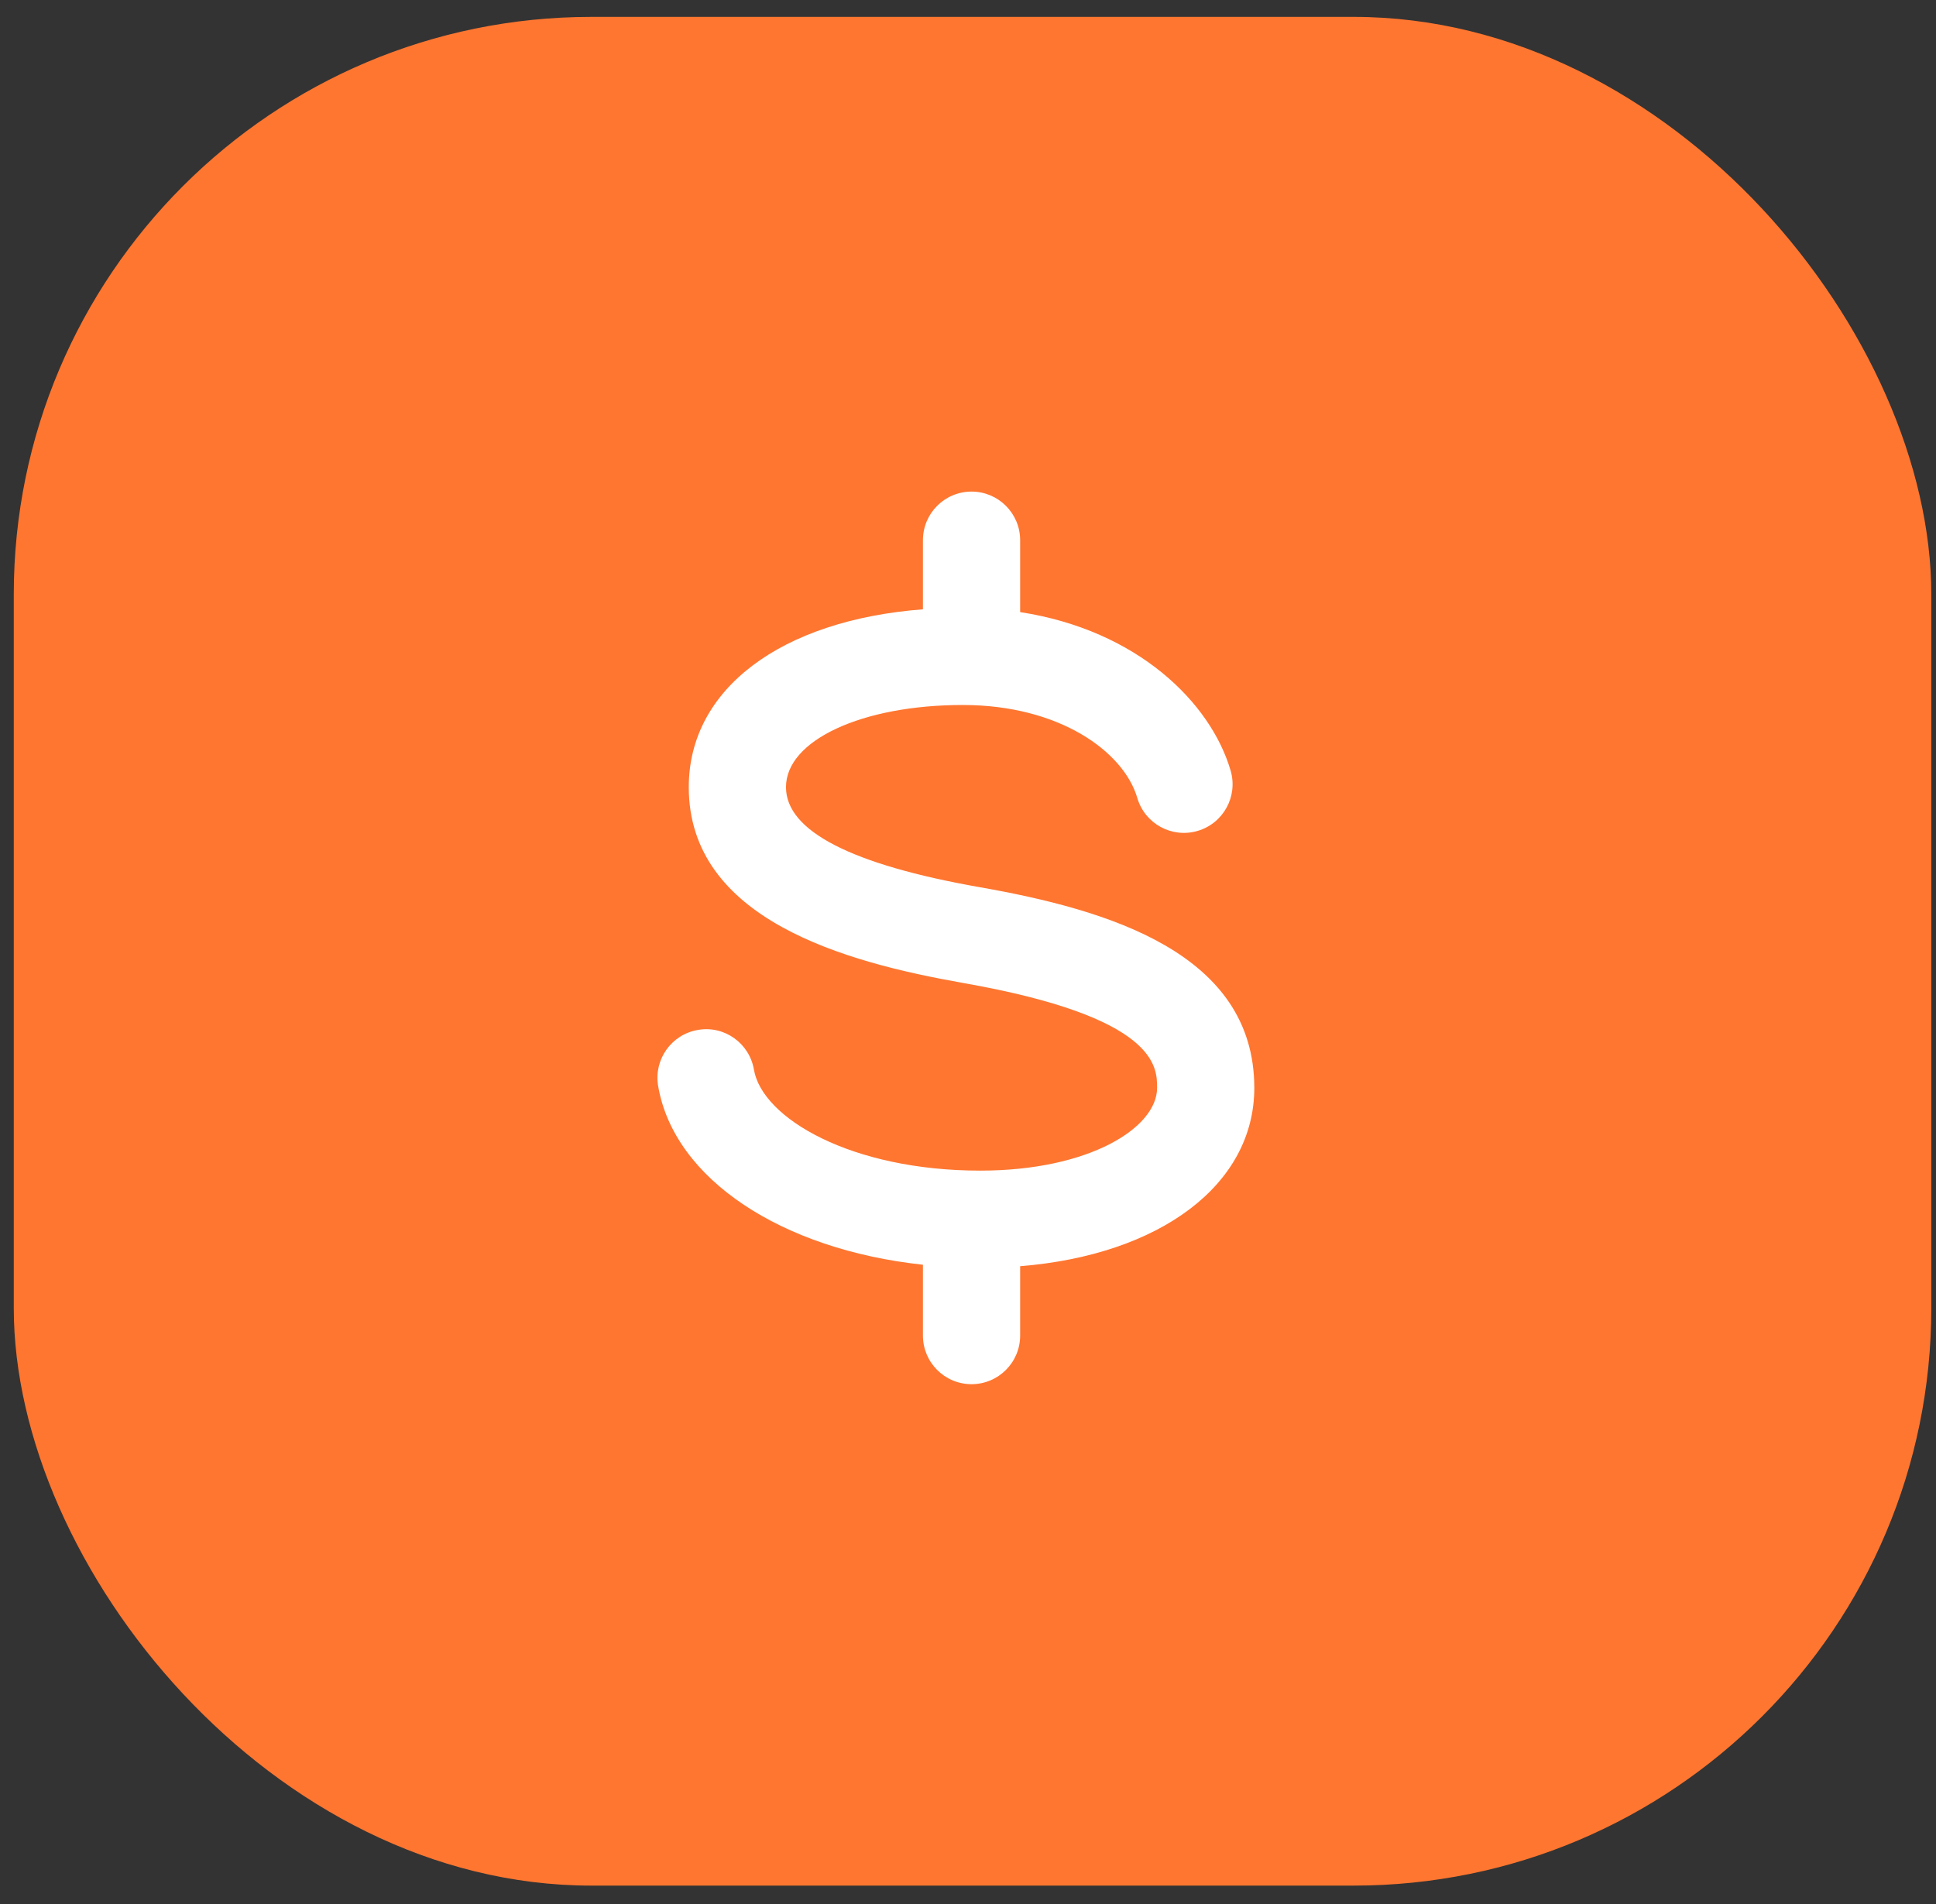
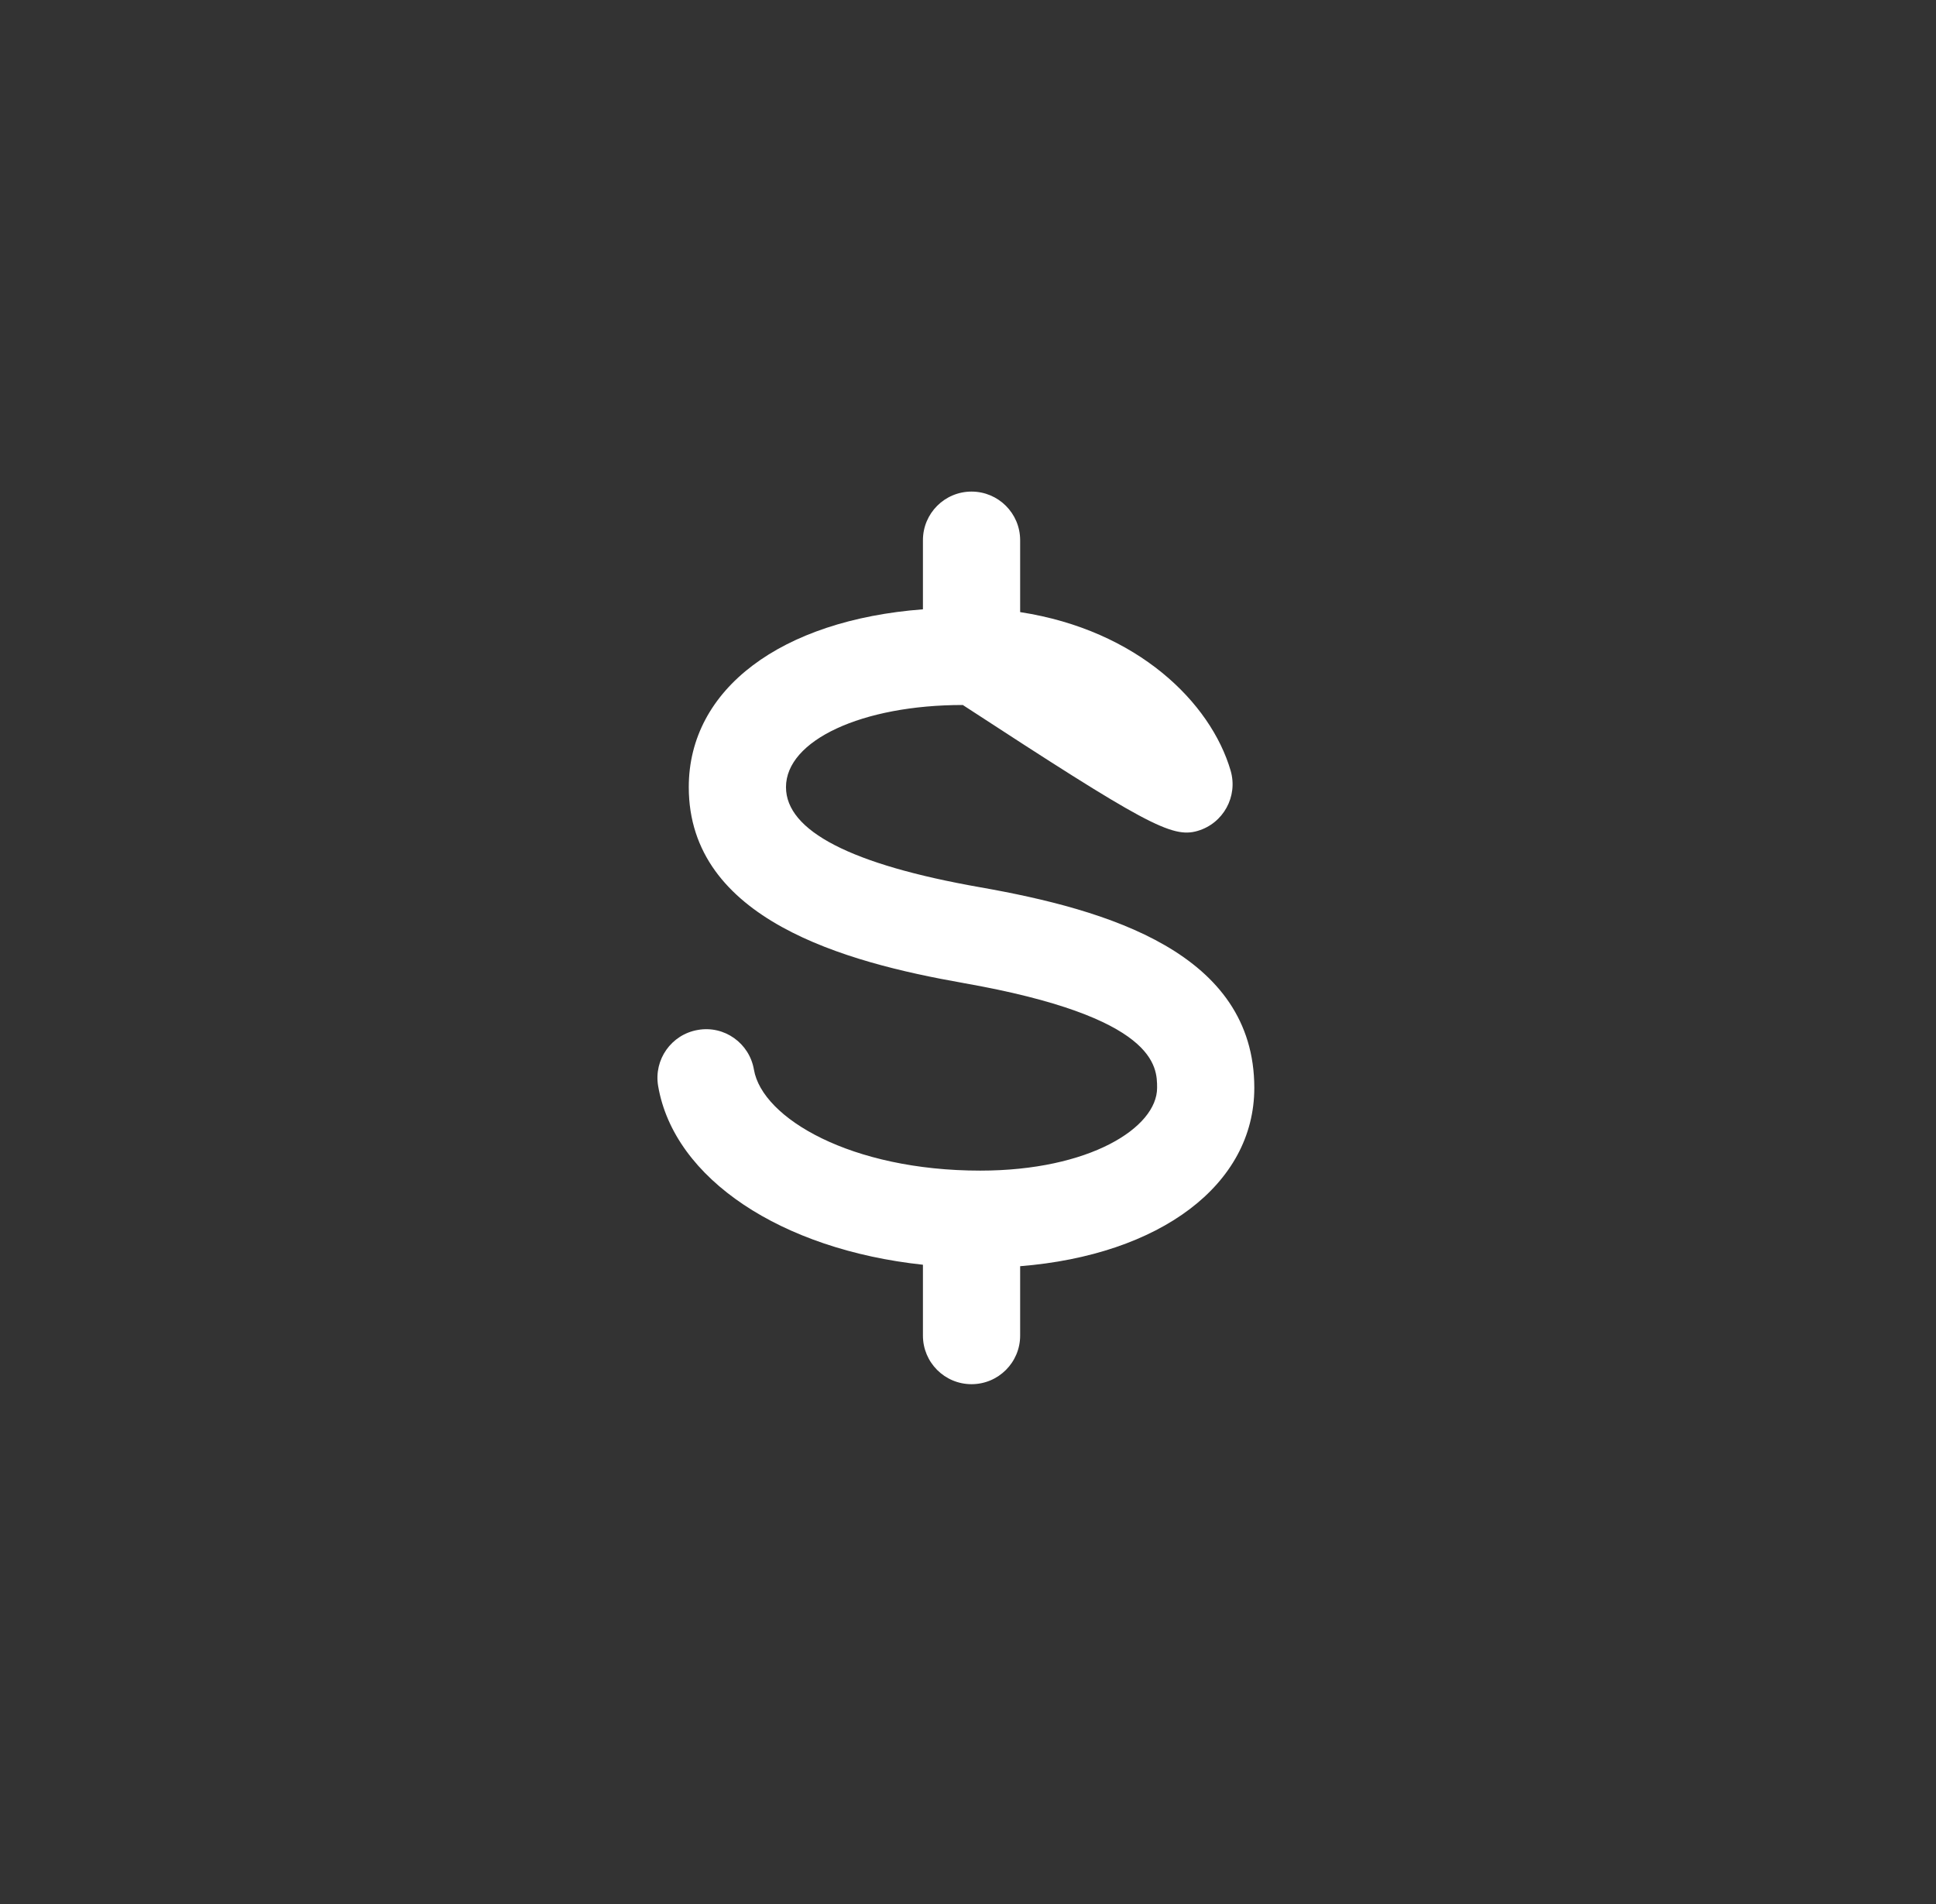
<svg xmlns="http://www.w3.org/2000/svg" width="61" height="60" viewBox="0 0 61 60" fill="none">
  <rect x="0" y="0" width="61" height="60" fill="#333333" stroke="none" />
-   <rect x="0.434" y="0.532" width="60.418" height="58.888" rx="18.202" fill="#FF7630" />
-   <path d="M30.883 27.96C30.881 27.96 30.879 27.959 30.877 27.959C26.822 27.246 24.765 26.185 24.765 24.805C24.765 23.329 27.16 22.216 30.336 22.216C33.384 22.216 35.409 23.689 35.834 25.145C36.073 25.958 36.922 26.423 37.734 26.184C38.546 25.947 39.012 25.096 38.775 24.284C38.148 22.142 35.849 19.86 32.143 19.289V17.023C32.143 16.176 31.456 15.491 30.611 15.491C29.766 15.491 29.08 16.176 29.08 17.023V19.201C24.617 19.541 21.702 21.707 21.702 24.805C21.702 28.974 26.632 30.323 30.343 30.975C30.344 30.976 30.345 30.976 30.346 30.976C36.458 32.051 36.458 33.613 36.458 34.281C36.458 35.535 34.328 36.889 30.886 36.889C26.818 36.889 24.017 35.237 23.755 33.707C23.613 32.873 22.821 32.307 21.987 32.456C21.154 32.599 20.594 33.39 20.737 34.224C21.239 37.157 24.631 39.378 29.08 39.855V42.088C29.08 42.934 29.765 43.619 30.611 43.619C31.457 43.619 32.143 42.934 32.143 42.088V39.901C36.545 39.548 39.521 37.337 39.521 34.281C39.52 30.028 34.907 28.669 30.883 27.96Z" fill="white" />
+   <path d="M30.883 27.96C30.881 27.96 30.879 27.959 30.877 27.959C26.822 27.246 24.765 26.185 24.765 24.805C24.765 23.329 27.16 22.216 30.336 22.216C36.073 25.958 36.922 26.423 37.734 26.184C38.546 25.947 39.012 25.096 38.775 24.284C38.148 22.142 35.849 19.86 32.143 19.289V17.023C32.143 16.176 31.456 15.491 30.611 15.491C29.766 15.491 29.08 16.176 29.08 17.023V19.201C24.617 19.541 21.702 21.707 21.702 24.805C21.702 28.974 26.632 30.323 30.343 30.975C30.344 30.976 30.345 30.976 30.346 30.976C36.458 32.051 36.458 33.613 36.458 34.281C36.458 35.535 34.328 36.889 30.886 36.889C26.818 36.889 24.017 35.237 23.755 33.707C23.613 32.873 22.821 32.307 21.987 32.456C21.154 32.599 20.594 33.39 20.737 34.224C21.239 37.157 24.631 39.378 29.08 39.855V42.088C29.08 42.934 29.765 43.619 30.611 43.619C31.457 43.619 32.143 42.934 32.143 42.088V39.901C36.545 39.548 39.521 37.337 39.521 34.281C39.52 30.028 34.907 28.669 30.883 27.96Z" fill="white" />
</svg>